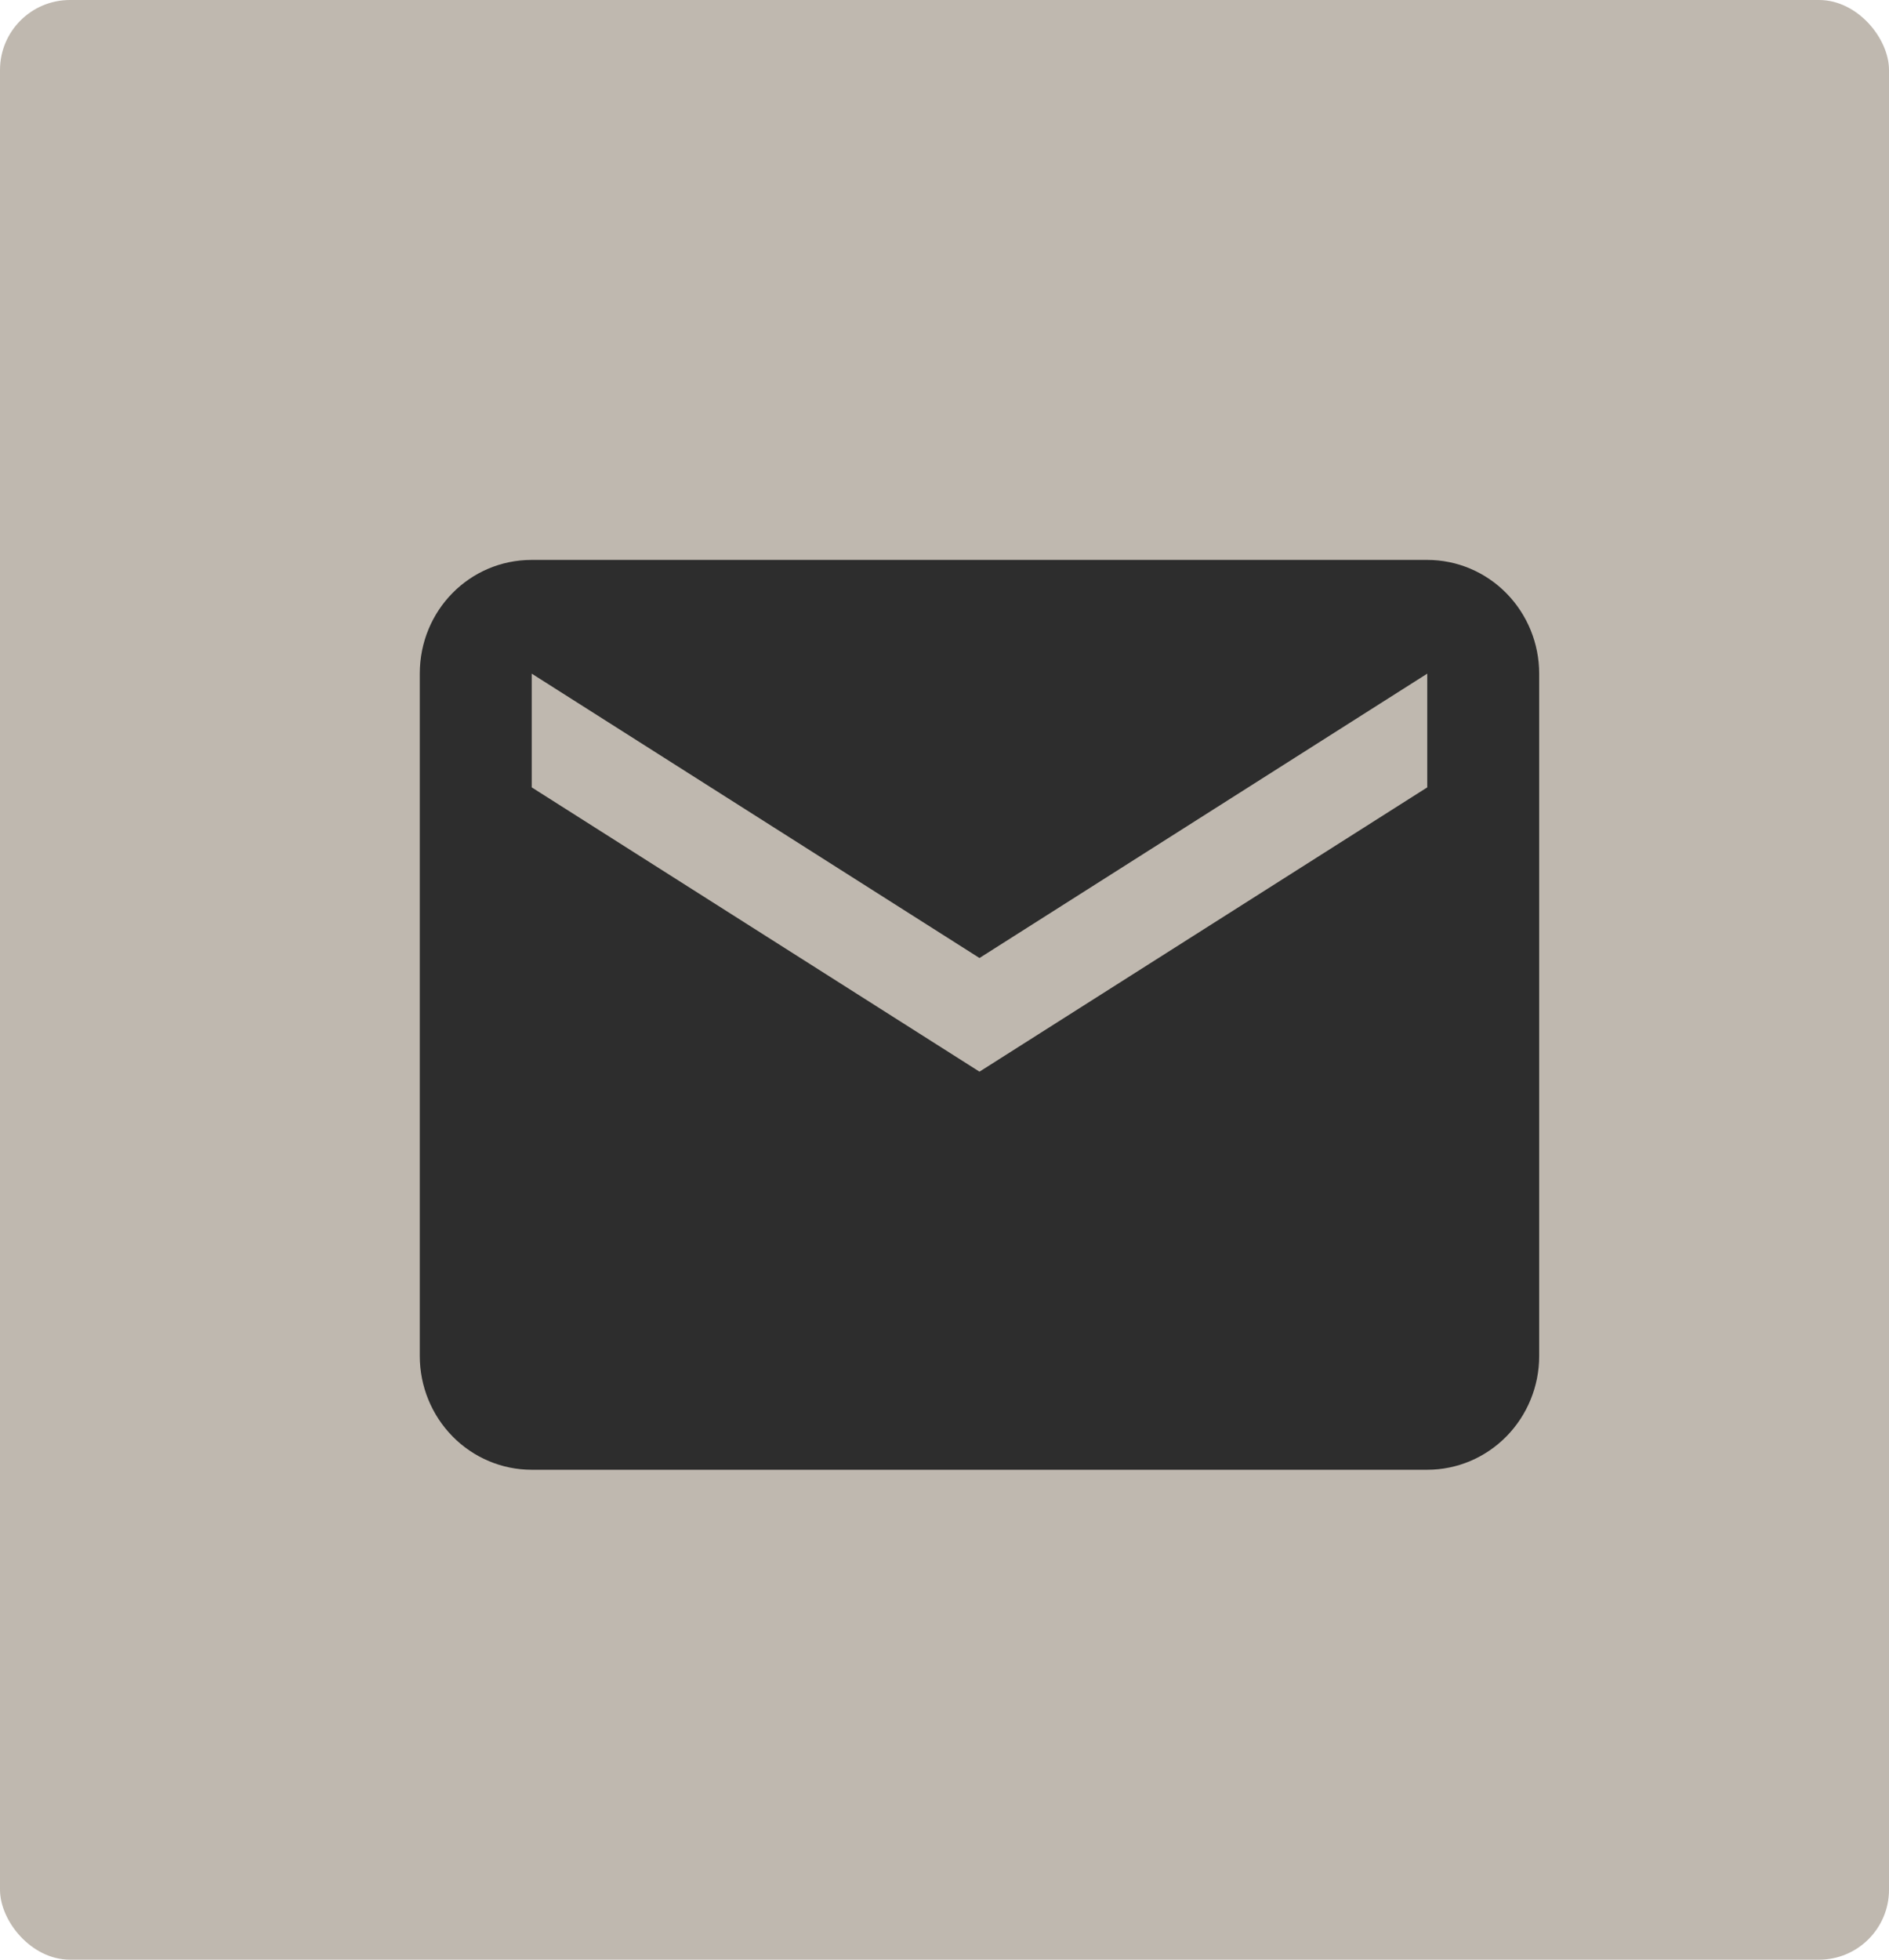
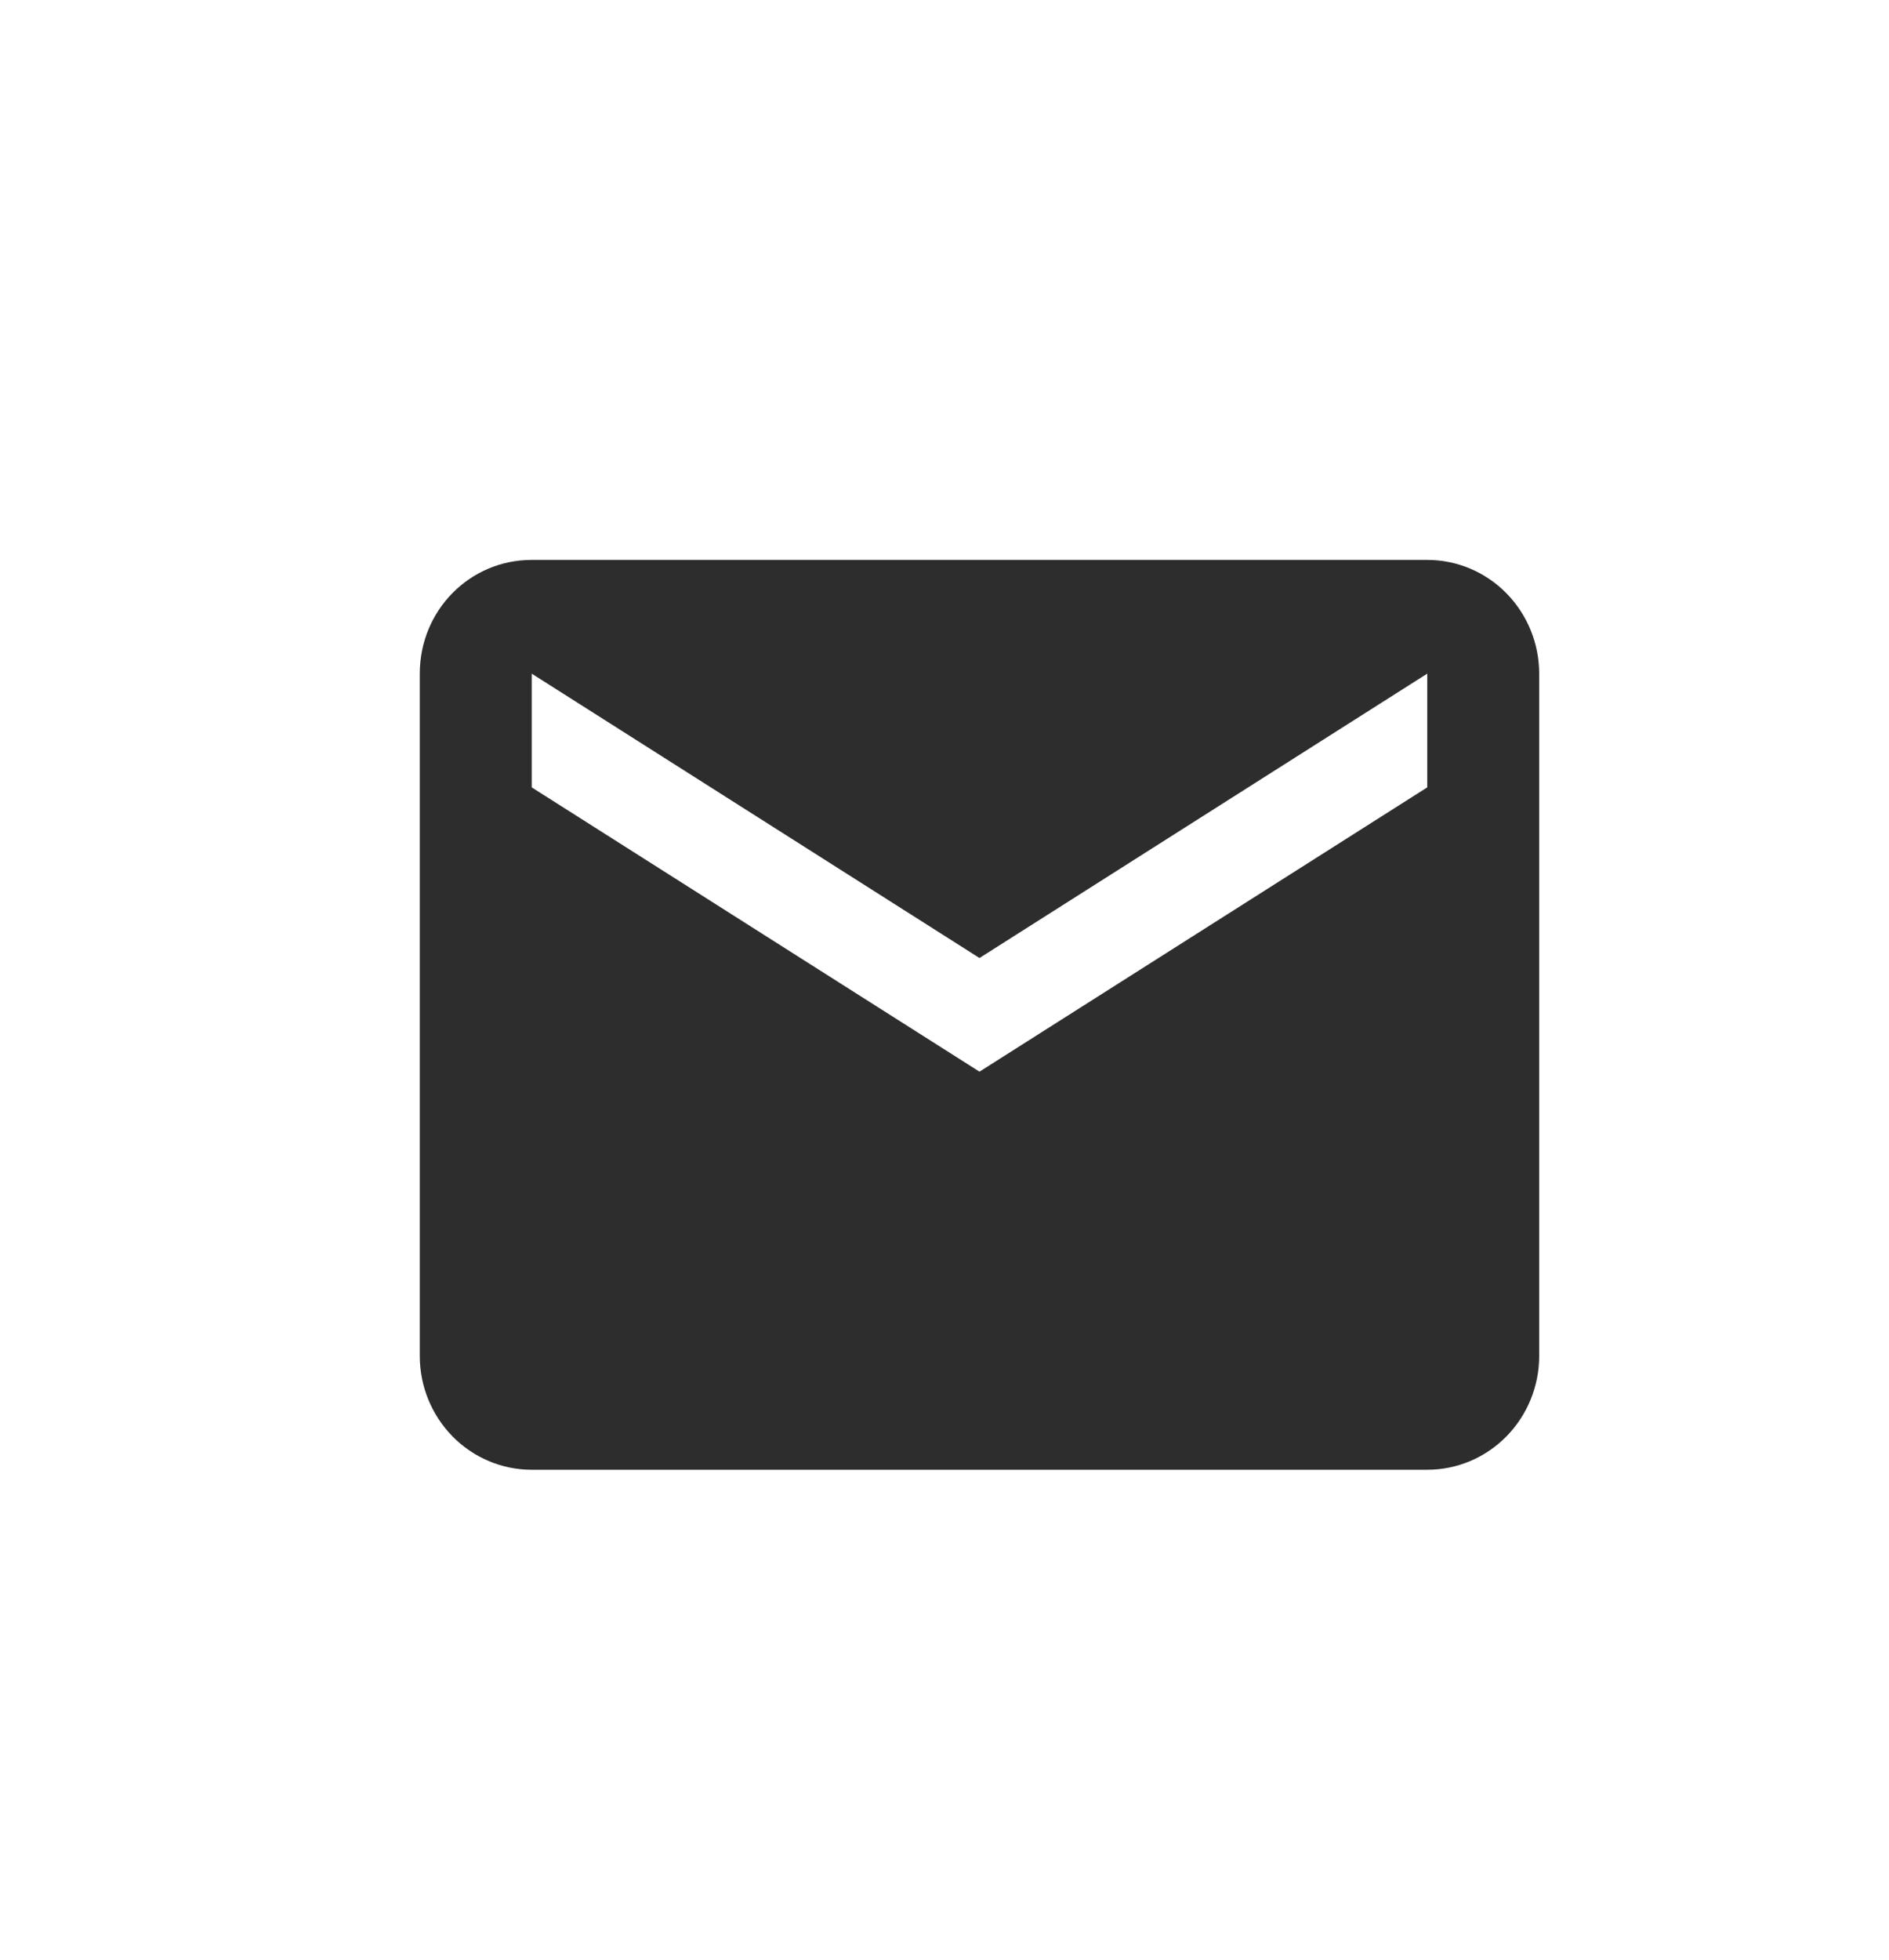
<svg xmlns="http://www.w3.org/2000/svg" width="27" height="28" viewBox="0 0 27 28" fill="none">
-   <rect width="27" height="28" rx="1" fill="#BFB8AF" />
  <path d="M20.4 11.25L14 15.312L7.6 11.25V9.625L14 13.688L20.4 9.625M20.4 8H7.6C6.712 8 6 8.723 6 9.625V19.375C6 19.806 6.169 20.219 6.469 20.524C6.769 20.829 7.176 21 7.6 21H20.4C20.824 21 21.231 20.829 21.531 20.524C21.831 20.219 22 19.806 22 19.375V9.625C22 9.194 21.831 8.781 21.531 8.476C21.231 8.171 20.824 8 20.4 8Z" fill="#2D2D2D" />
</svg>